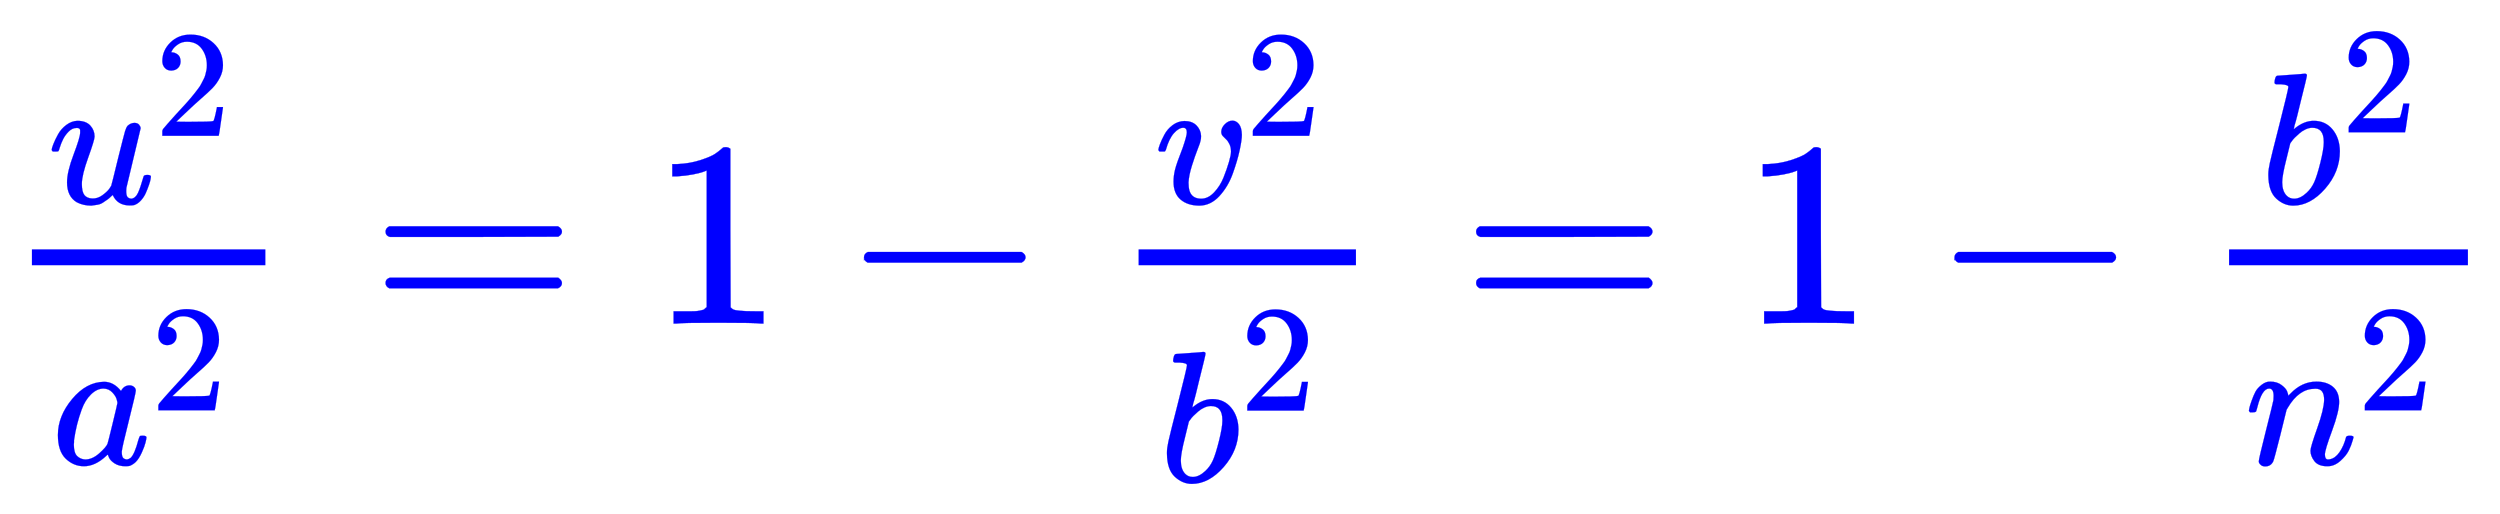
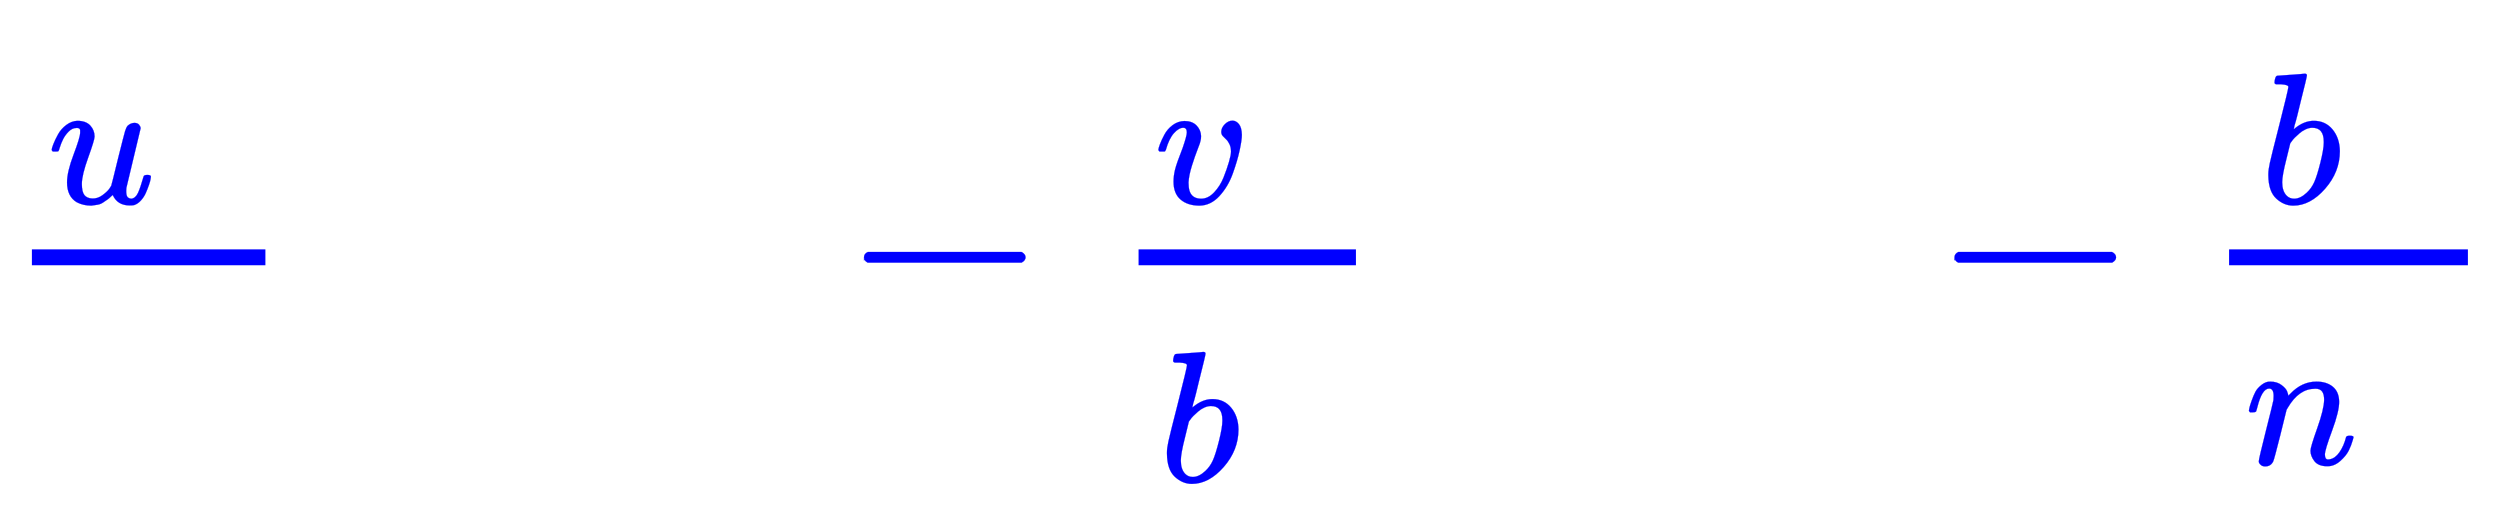
<svg xmlns="http://www.w3.org/2000/svg" xmlns:xlink="http://www.w3.org/1999/xlink" width="21.93ex" height="4.509ex" style="vertical-align: -1.671ex;" viewBox="0 -1221.9 9441.8 1941.5" role="img" focusable="false" aria-labelledby="MathJax-SVG-1-Title">
  <title id="MathJax-SVG-1-Title">{\displaystyle {\color {blue}{\tfrac {u^{2}}{a^{2}}}=1-{\tfrac {v^{2}}{b^{2}}}=1-{\tfrac {b^{2}}{n^{2}}}}}</title>
  <defs aria-hidden="true">
    <path stroke-width="1" id="E1-MJMATHI-75" d="M21 287Q21 295 30 318T55 370T99 420T158 442Q204 442 227 417T250 358Q250 340 216 246T182 105Q182 62 196 45T238 27T291 44T328 78L339 95Q341 99 377 247Q407 367 413 387T427 416Q444 431 463 431Q480 431 488 421T496 402L420 84Q419 79 419 68Q419 43 426 35T447 26Q469 29 482 57T512 145Q514 153 532 153Q551 153 551 144Q550 139 549 130T540 98T523 55T498 17T462 -8Q454 -10 438 -10Q372 -10 347 46Q345 45 336 36T318 21T296 6T267 -6T233 -11Q189 -11 155 7Q103 38 103 113Q103 170 138 262T173 379Q173 380 173 381Q173 390 173 393T169 400T158 404H154Q131 404 112 385T82 344T65 302T57 280Q55 278 41 278H27Q21 284 21 287Z" />
-     <path stroke-width="1" id="E1-MJMAIN-32" d="M109 429Q82 429 66 447T50 491Q50 562 103 614T235 666Q326 666 387 610T449 465Q449 422 429 383T381 315T301 241Q265 210 201 149L142 93L218 92Q375 92 385 97Q392 99 409 186V189H449V186Q448 183 436 95T421 3V0H50V19V31Q50 38 56 46T86 81Q115 113 136 137Q145 147 170 174T204 211T233 244T261 278T284 308T305 340T320 369T333 401T340 431T343 464Q343 527 309 573T212 619Q179 619 154 602T119 569T109 550Q109 549 114 549Q132 549 151 535T170 489Q170 464 154 447T109 429Z" />
-     <path stroke-width="1" id="E1-MJMATHI-61" d="M33 157Q33 258 109 349T280 441Q331 441 370 392Q386 422 416 422Q429 422 439 414T449 394Q449 381 412 234T374 68Q374 43 381 35T402 26Q411 27 422 35Q443 55 463 131Q469 151 473 152Q475 153 483 153H487Q506 153 506 144Q506 138 501 117T481 63T449 13Q436 0 417 -8Q409 -10 393 -10Q359 -10 336 5T306 36L300 51Q299 52 296 50Q294 48 292 46Q233 -10 172 -10Q117 -10 75 30T33 157ZM351 328Q351 334 346 350T323 385T277 405Q242 405 210 374T160 293Q131 214 119 129Q119 126 119 118T118 106Q118 61 136 44T179 26Q217 26 254 59T298 110Q300 114 325 217T351 328Z" />
-     <path stroke-width="1" id="E1-MJMAIN-3D" d="M56 347Q56 360 70 367H707Q722 359 722 347Q722 336 708 328L390 327H72Q56 332 56 347ZM56 153Q56 168 72 173H708Q722 163 722 153Q722 140 707 133H70Q56 140 56 153Z" />
-     <path stroke-width="1" id="E1-MJMAIN-31" d="M213 578L200 573Q186 568 160 563T102 556H83V602H102Q149 604 189 617T245 641T273 663Q275 666 285 666Q294 666 302 660V361L303 61Q310 54 315 52T339 48T401 46H427V0H416Q395 3 257 3Q121 3 100 0H88V46H114Q136 46 152 46T177 47T193 50T201 52T207 57T213 61V578Z" />
    <path stroke-width="1" id="E1-MJMAIN-2212" d="M84 237T84 250T98 270H679Q694 262 694 250T679 230H98Q84 237 84 250Z" />
    <path stroke-width="1" id="E1-MJMATHI-76" d="M173 380Q173 405 154 405Q130 405 104 376T61 287Q60 286 59 284T58 281T56 279T53 278T49 278T41 278H27Q21 284 21 287Q21 294 29 316T53 368T97 419T160 441Q202 441 225 417T249 361Q249 344 246 335Q246 329 231 291T200 202T182 113Q182 86 187 69Q200 26 250 26Q287 26 319 60T369 139T398 222T409 277Q409 300 401 317T383 343T365 361T357 383Q357 405 376 424T417 443Q436 443 451 425T467 367Q467 340 455 284T418 159T347 40T241 -11Q177 -11 139 22Q102 54 102 117Q102 148 110 181T151 298Q173 362 173 380Z" />
    <path stroke-width="1" id="E1-MJMATHI-62" d="M73 647Q73 657 77 670T89 683Q90 683 161 688T234 694Q246 694 246 685T212 542Q204 508 195 472T180 418L176 399Q176 396 182 402Q231 442 283 442Q345 442 383 396T422 280Q422 169 343 79T173 -11Q123 -11 82 27T40 150V159Q40 180 48 217T97 414Q147 611 147 623T109 637Q104 637 101 637H96Q86 637 83 637T76 640T73 647ZM336 325V331Q336 405 275 405Q258 405 240 397T207 376T181 352T163 330L157 322L136 236Q114 150 114 114Q114 66 138 42Q154 26 178 26Q211 26 245 58Q270 81 285 114T318 219Q336 291 336 325Z" />
    <path stroke-width="1" id="E1-MJMATHI-6E" d="M21 287Q22 293 24 303T36 341T56 388T89 425T135 442Q171 442 195 424T225 390T231 369Q231 367 232 367L243 378Q304 442 382 442Q436 442 469 415T503 336T465 179T427 52Q427 26 444 26Q450 26 453 27Q482 32 505 65T540 145Q542 153 560 153Q580 153 580 145Q580 144 576 130Q568 101 554 73T508 17T439 -10Q392 -10 371 17T350 73Q350 92 386 193T423 345Q423 404 379 404H374Q288 404 229 303L222 291L189 157Q156 26 151 16Q138 -11 108 -11Q95 -11 87 -5T76 7T74 17Q74 30 112 180T152 343Q153 348 153 366Q153 405 129 405Q91 405 66 305Q60 285 60 284Q58 278 41 278H27Q21 284 21 287Z" />
  </defs>
  <g stroke="currentColor" fill="currentColor" stroke-width="0" transform="matrix(1 0 0 -1 0 0)" aria-hidden="true">
    <g fill="blue" stroke="blue">
      <g fill="blue" stroke="blue">
        <g fill="blue" stroke="blue">
          <g fill="blue" stroke="blue">
            <g fill="blue" stroke="blue">
              <g fill="blue" stroke="blue">
                <g fill="blue" stroke="blue">
                  <g transform="translate(120,0)">
                    <rect stroke="none" width="882" height="60" x="0" y="220" />
                    <g fill="blue" stroke="blue" transform="translate(60,453)">
                      <g fill="blue" stroke="blue">
                        <use transform="scale(0.707)" xlink:href="#E1-MJMATHI-75" />
                      </g>
                      <g fill="blue" stroke="blue" transform="translate(404,256)">
                        <g fill="blue" stroke="blue">
                          <g fill="blue" stroke="blue">
                            <use transform="scale(0.574)" xlink:href="#E1-MJMAIN-32" />
                          </g>
                        </g>
                      </g>
                    </g>
                    <g fill="blue" stroke="blue" transform="translate(75,-532)">
                      <g fill="blue" stroke="blue">
                        <use transform="scale(0.707)" xlink:href="#E1-MJMATHI-61" />
                      </g>
                      <g fill="blue" stroke="blue" transform="translate(374,204)">
                        <g fill="blue" stroke="blue">
                          <g fill="blue" stroke="blue">
                            <use transform="scale(0.574)" xlink:href="#E1-MJMAIN-32" />
                          </g>
                        </g>
                      </g>
                    </g>
                  </g>
                </g>
              </g>
            </g>
          </g>
        </g>
        <g fill="blue" stroke="blue" transform="translate(1400,0)">
          <use xlink:href="#E1-MJMAIN-3D" />
        </g>
        <g fill="blue" stroke="blue" transform="translate(2456,0)">
          <use xlink:href="#E1-MJMAIN-31" />
        </g>
        <g fill="blue" stroke="blue" transform="translate(3179,0)">
          <use xlink:href="#E1-MJMAIN-2212" />
        </g>
        <g fill="blue" stroke="blue" transform="translate(4180,0)">
          <g fill="blue" stroke="blue">
            <g fill="blue" stroke="blue">
              <g fill="blue" stroke="blue">
                <g fill="blue" stroke="blue">
                  <g transform="translate(120,0)">
                    <rect stroke="none" width="821" height="60" x="0" y="220" />
                    <g fill="blue" stroke="blue" transform="translate(60,453)">
                      <g fill="blue" stroke="blue">
                        <use transform="scale(0.707)" xlink:href="#E1-MJMATHI-76" />
                      </g>
                      <g fill="blue" stroke="blue" transform="translate(343,256)">
                        <g fill="blue" stroke="blue">
                          <g fill="blue" stroke="blue">
                            <use transform="scale(0.574)" xlink:href="#E1-MJMAIN-32" />
                          </g>
                        </g>
                      </g>
                    </g>
                    <g fill="blue" stroke="blue" transform="translate(79,-598)">
                      <g fill="blue" stroke="blue">
                        <use transform="scale(0.707)" xlink:href="#E1-MJMATHI-62" />
                      </g>
                      <g fill="blue" stroke="blue" transform="translate(303,269)">
                        <g fill="blue" stroke="blue">
                          <g fill="blue" stroke="blue">
                            <use transform="scale(0.574)" xlink:href="#E1-MJMAIN-32" />
                          </g>
                        </g>
                      </g>
                    </g>
                  </g>
                </g>
              </g>
            </g>
          </g>
        </g>
        <g fill="blue" stroke="blue" transform="translate(5519,0)">
          <use xlink:href="#E1-MJMAIN-3D" />
        </g>
        <g fill="blue" stroke="blue" transform="translate(6575,0)">
          <use xlink:href="#E1-MJMAIN-31" />
        </g>
        <g fill="blue" stroke="blue" transform="translate(7298,0)">
          <use xlink:href="#E1-MJMAIN-2212" />
        </g>
        <g fill="blue" stroke="blue" transform="translate(8299,0)">
          <g fill="blue" stroke="blue">
            <g fill="blue" stroke="blue">
              <g fill="blue" stroke="blue">
                <g fill="blue" stroke="blue">
                  <g transform="translate(120,0)">
                    <rect stroke="none" width="902" height="60" x="0" y="220" />
                    <g fill="blue" stroke="blue" transform="translate(120,453)">
                      <g fill="blue" stroke="blue">
                        <use transform="scale(0.707)" xlink:href="#E1-MJMATHI-62" />
                      </g>
                      <g fill="blue" stroke="blue" transform="translate(303,269)">
                        <g fill="blue" stroke="blue">
                          <g fill="blue" stroke="blue">
                            <use transform="scale(0.574)" xlink:href="#E1-MJMAIN-32" />
                          </g>
                        </g>
                      </g>
                    </g>
                    <g fill="blue" stroke="blue" transform="translate(60,-532)">
                      <g fill="blue" stroke="blue">
                        <use transform="scale(0.707)" xlink:href="#E1-MJMATHI-6E" />
                      </g>
                      <g fill="blue" stroke="blue" transform="translate(424,204)">
                        <g fill="blue" stroke="blue">
                          <g fill="blue" stroke="blue">
                            <use transform="scale(0.574)" xlink:href="#E1-MJMAIN-32" />
                          </g>
                        </g>
                      </g>
                    </g>
                  </g>
                </g>
              </g>
            </g>
          </g>
        </g>
      </g>
    </g>
  </g>
</svg>